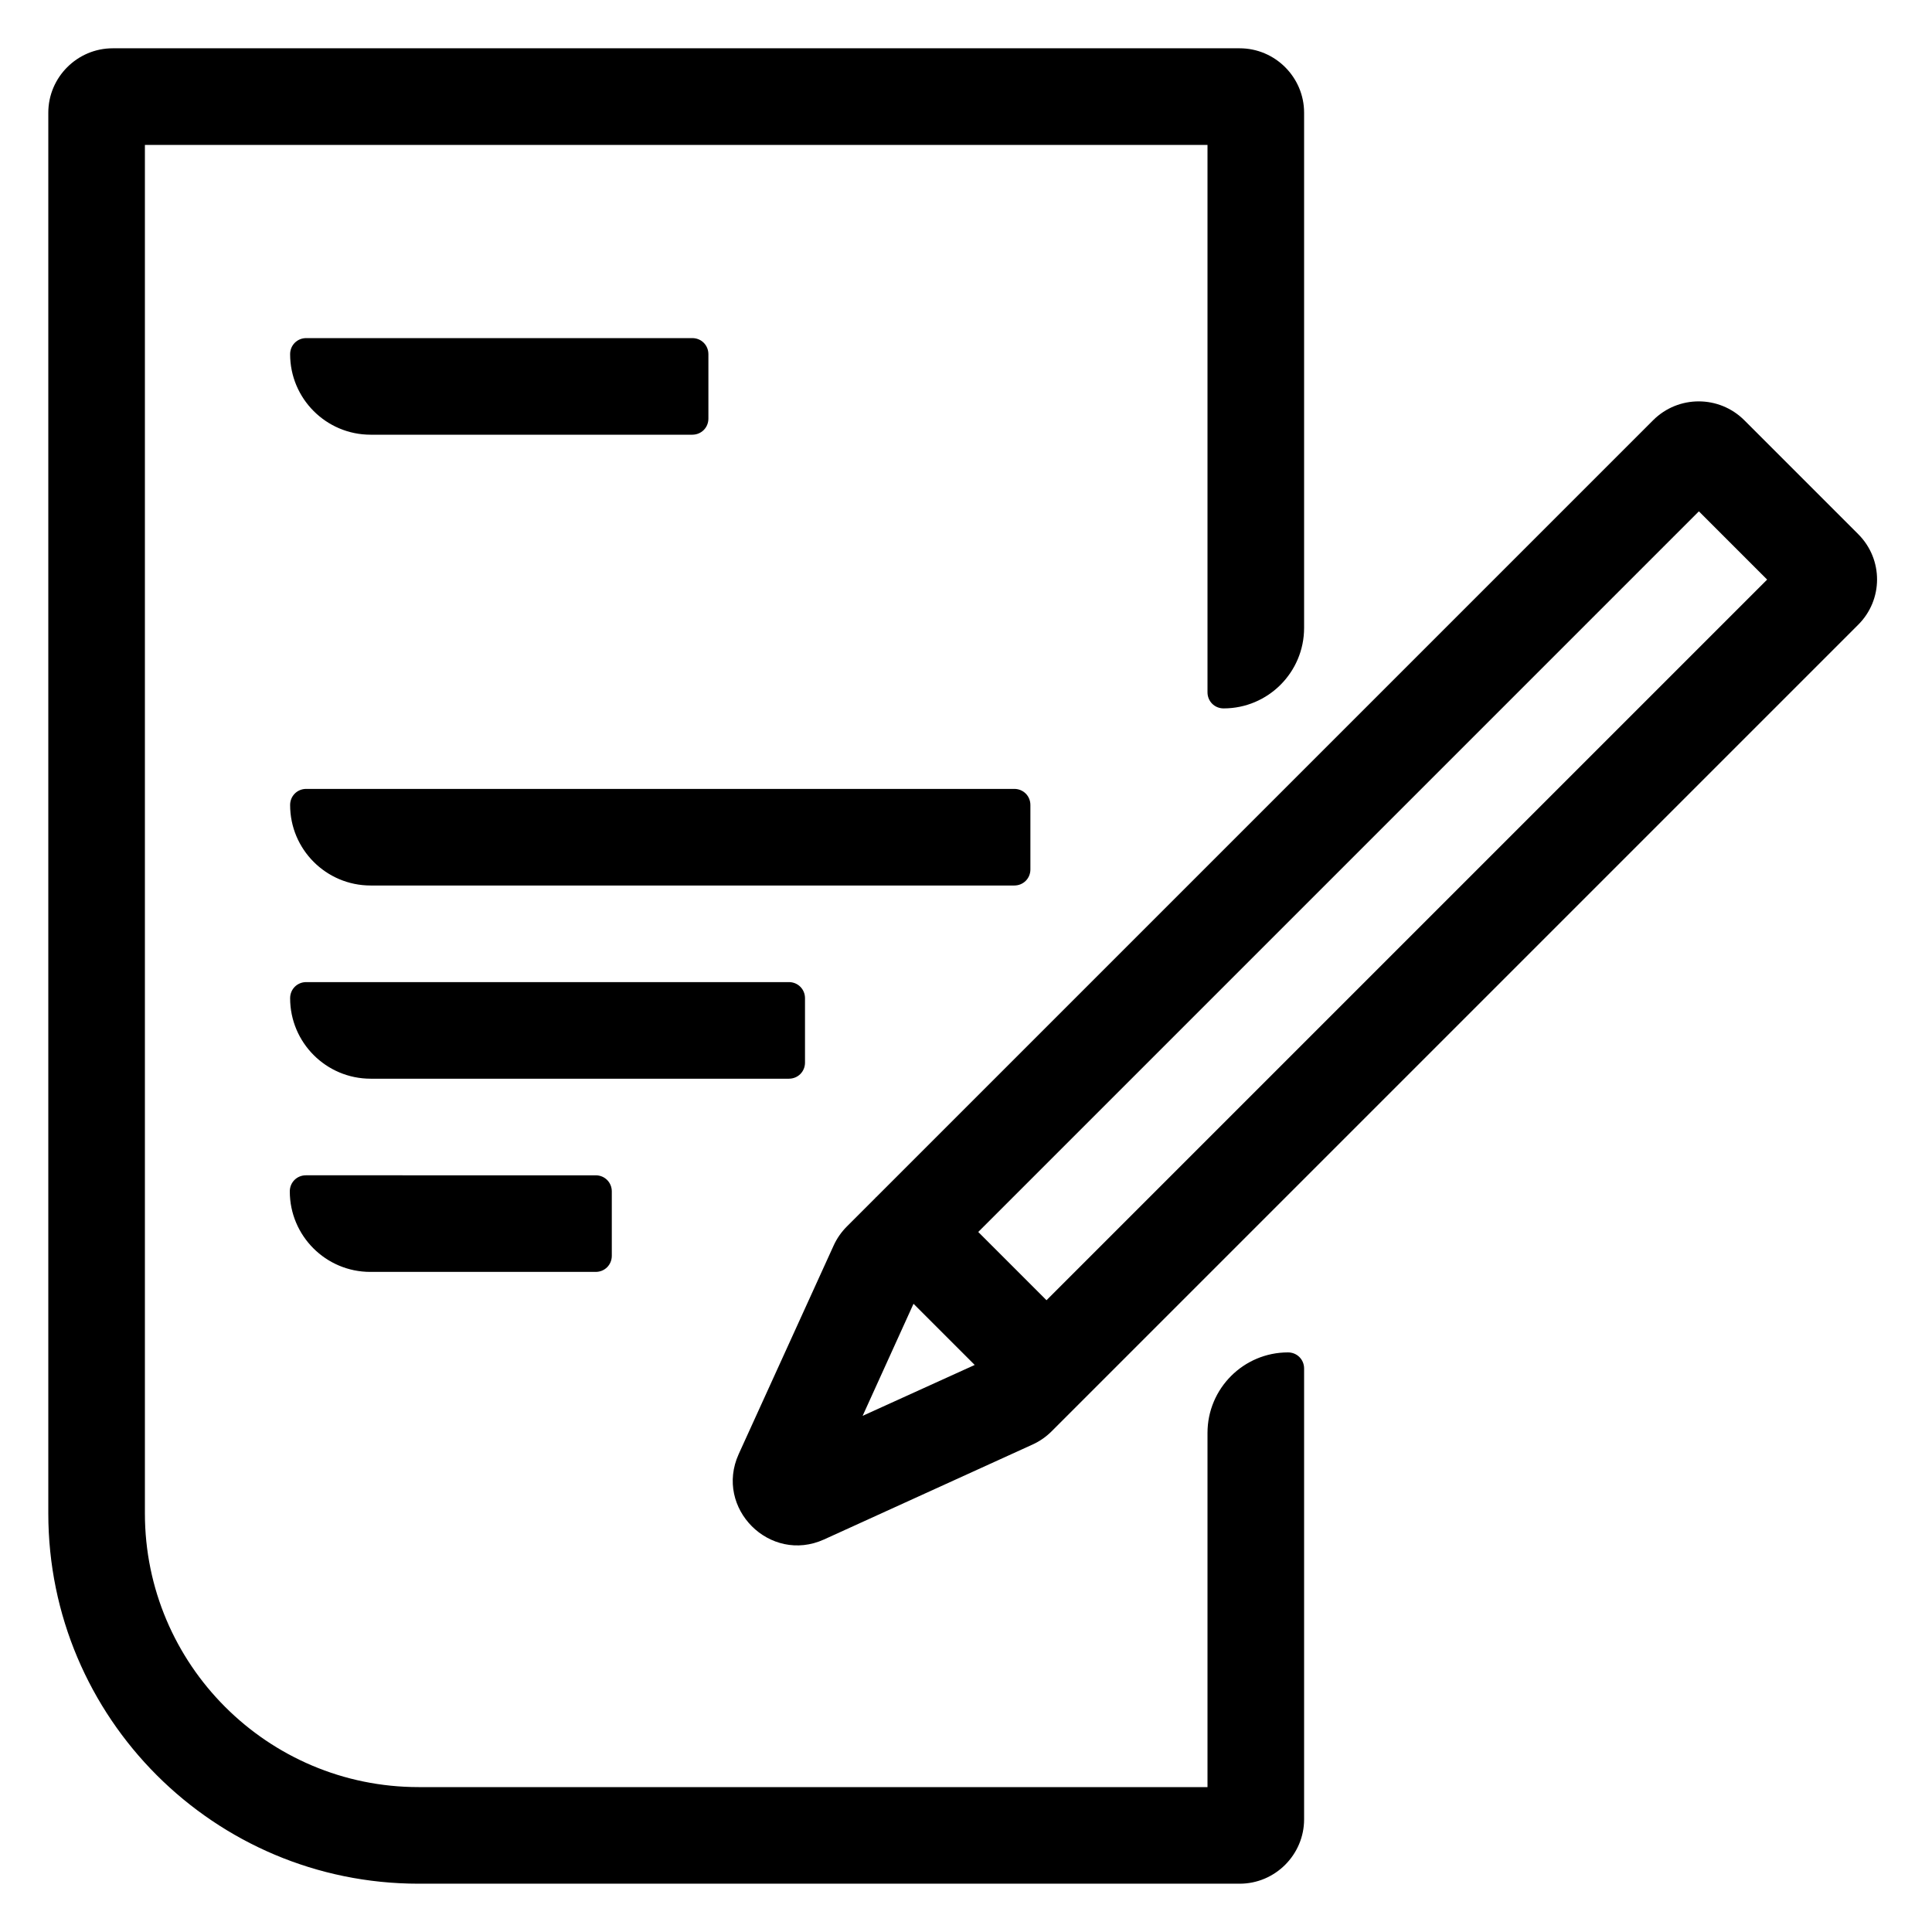
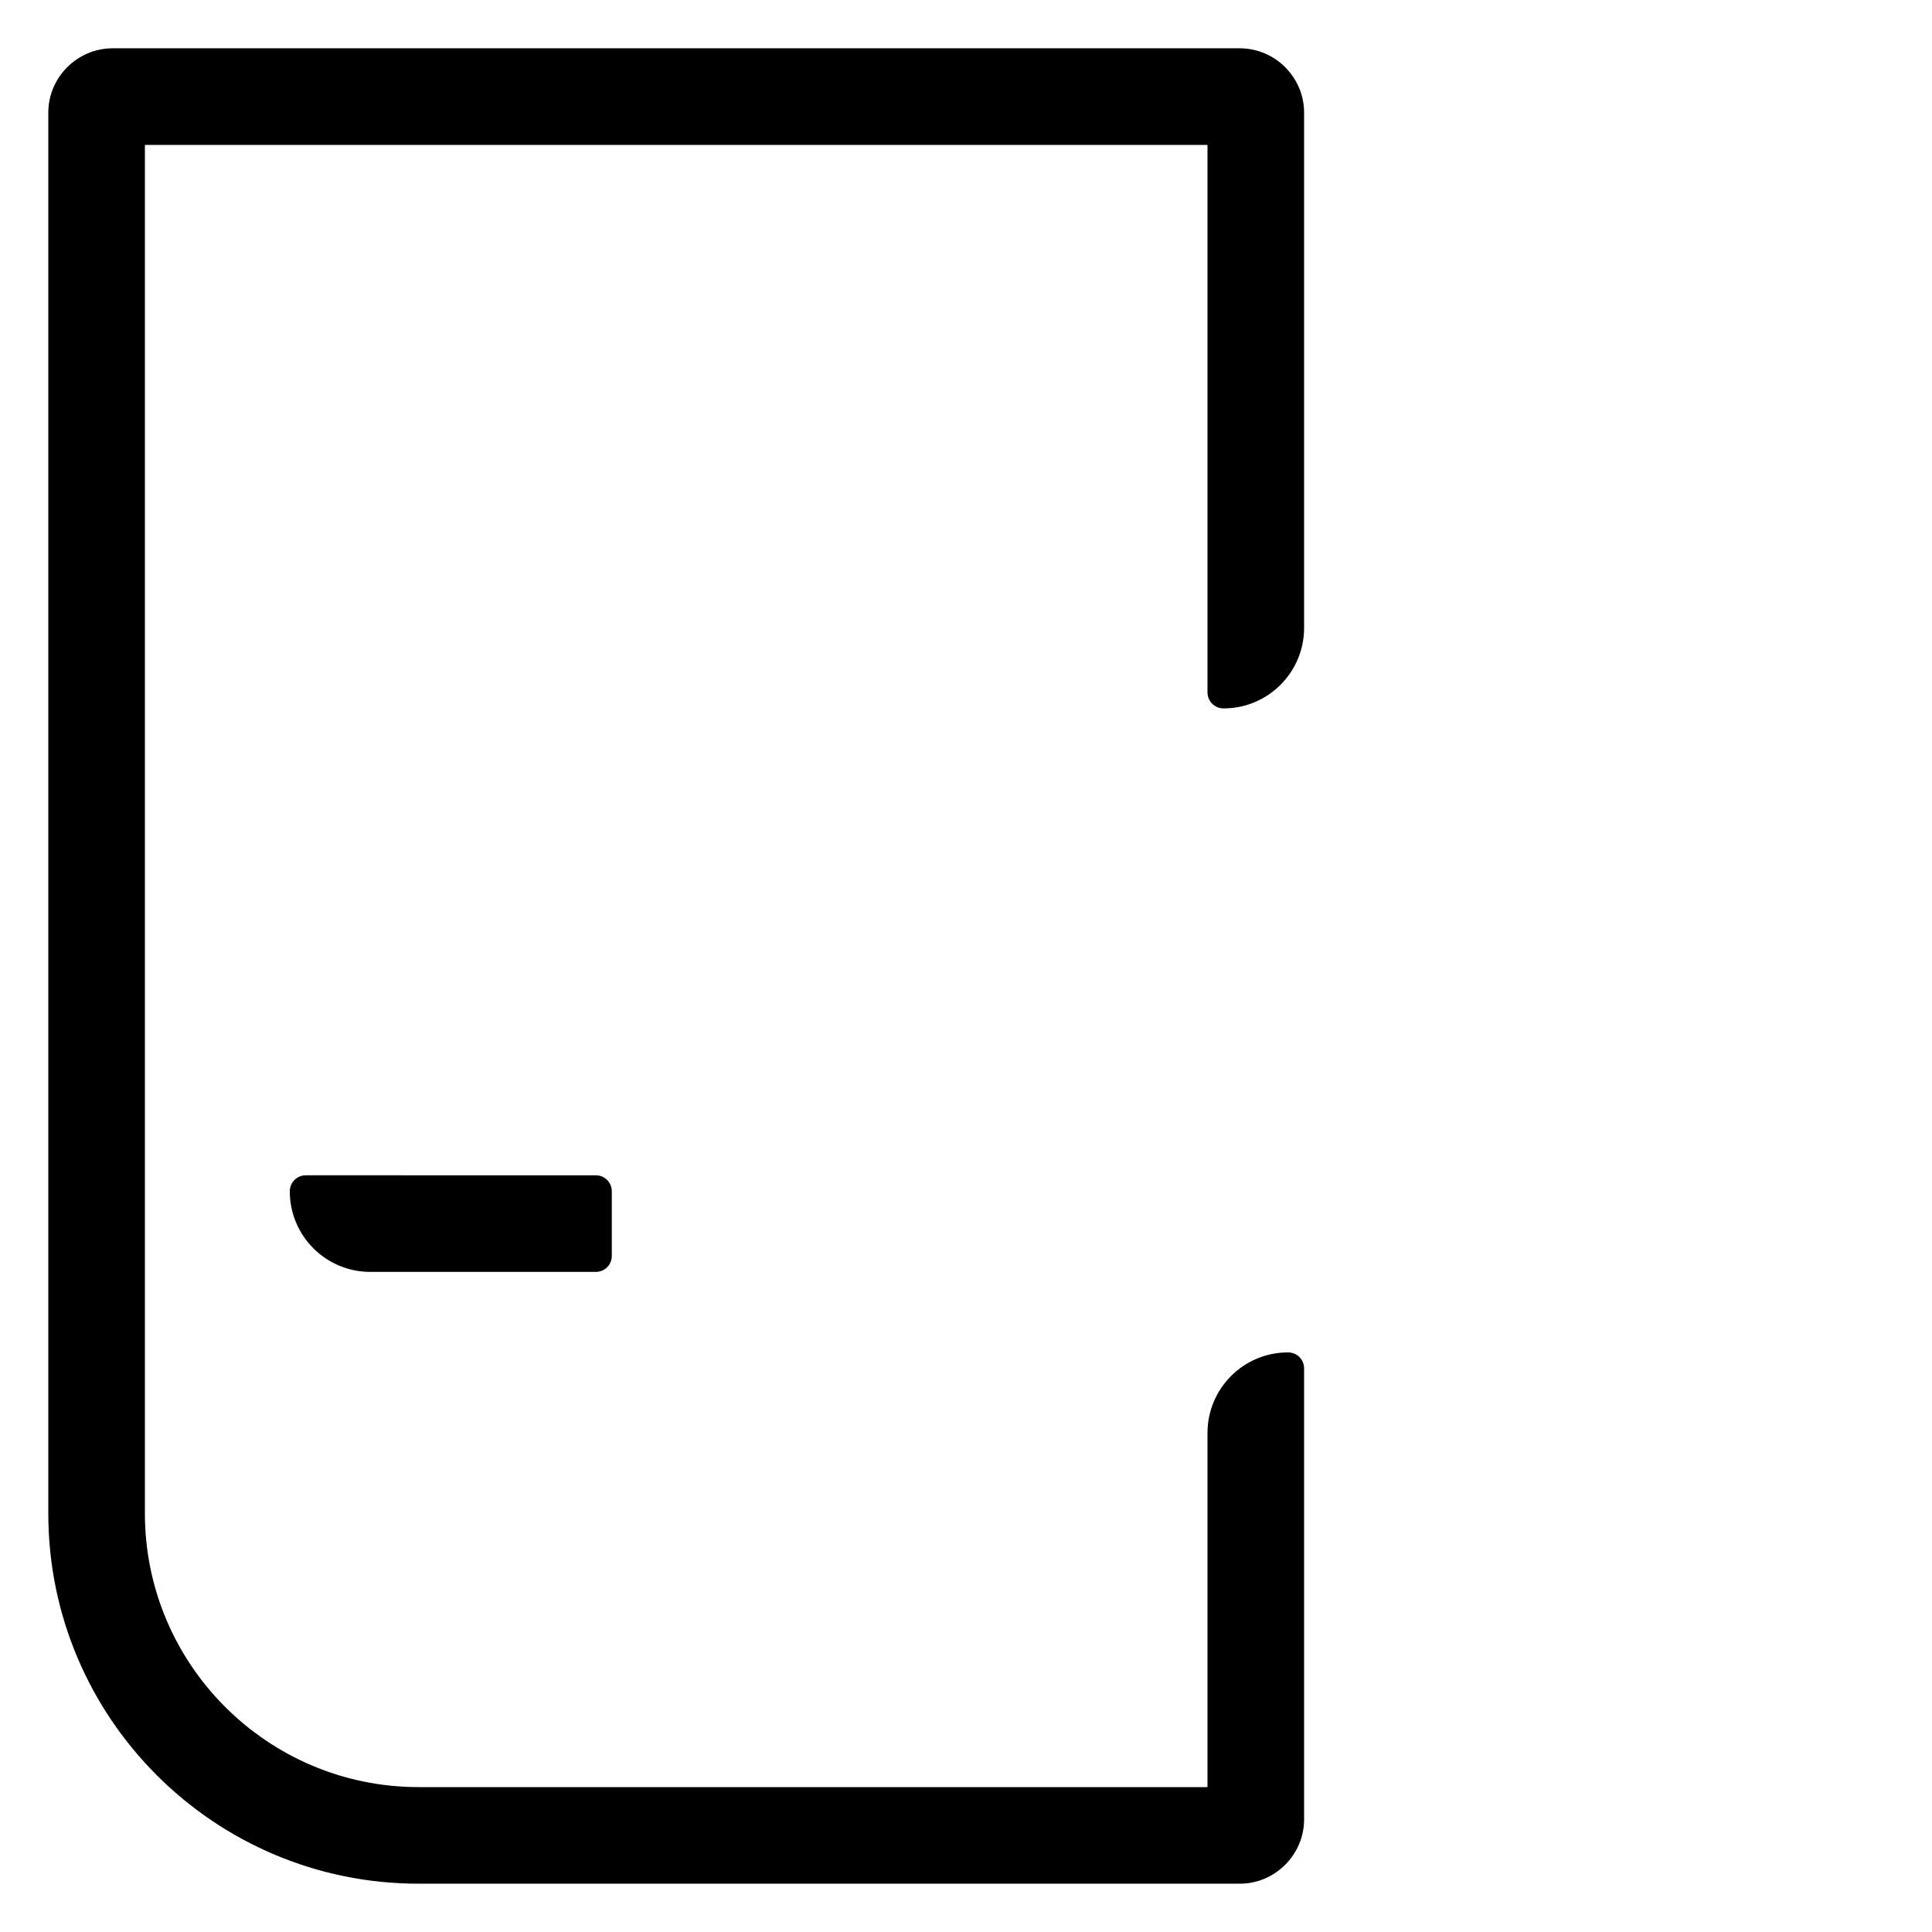
<svg xmlns="http://www.w3.org/2000/svg" enable-background="new 0 0 60 60" viewBox="0 0 60 60">
-   <path d="m11.51 13.5h9.99c.28 0 .5-.22.5-.5v-2c0-.28-.22-.5-.5-.5h-11.99c-.28 0-.5.22-.5.5 0 1.38 1.12 2.5 2.5 2.5z" />
  <path d="m40 42c-1.38 0-2.5 1.12-2.5 2.5v11h-24.5c-4.69 0-8.5-3.81-8.5-8.5v-42.5h33v17c0 .28.22.5.5.5 1.38 0 2.5-1.12 2.5-2.5v-16c0-1.1-.9-2-2-2h-35c-1.1 0-2 .9-2 2v43.5c0 6.35 5.15 11.5 11.5 11.5h25.5c1.1 0 2-.9 2-2v-14c0-.28-.22-.5-.5-.5z" />
-   <path d="m57.71 16.59-3.54-3.54c-.78-.78-2.05-.78-2.83 0l-24.14 24.14s0 0-.01 0 0 0 0 .01l-.89.89c-.17.17-.31.37-.41.59l-2.95 6.48c-.76 1.68.97 3.41 2.65 2.65l6.48-2.95c.22-.1.42-.24.59-.41l25.04-25.04c.79-.78.79-2.04.01-2.82zm-30.92 27.38 1.58-3.48 1.9 1.9zm5.71-3.59-2.12-2.12 22.38-22.38 2.12 2.12z" />
-   <path d="m25 33v-2c0-.28-.22-.5-.5-.5h-14.99c-.28 0-.5.22-.5.5 0 1.38 1.12 2.5 2.5 2.5h12.99c.28 0 .5-.22.5-.5z" />
-   <path d="m32 27v-2c0-.28-.22-.5-.5-.5h-21.99c-.28 0-.5.22-.5.5 0 1.38 1.12 2.5 2.5 2.5h19.99c.28 0 .5-.22.5-.5z" />
  <path d="m9.5 36.5c-.28 0-.5.22-.5.5 0 1.38 1.12 2.5 2.5 2.5h7c.28 0 .5-.22.5-.5v-2c0-.28-.22-.5-.5-.5z" />
</svg>